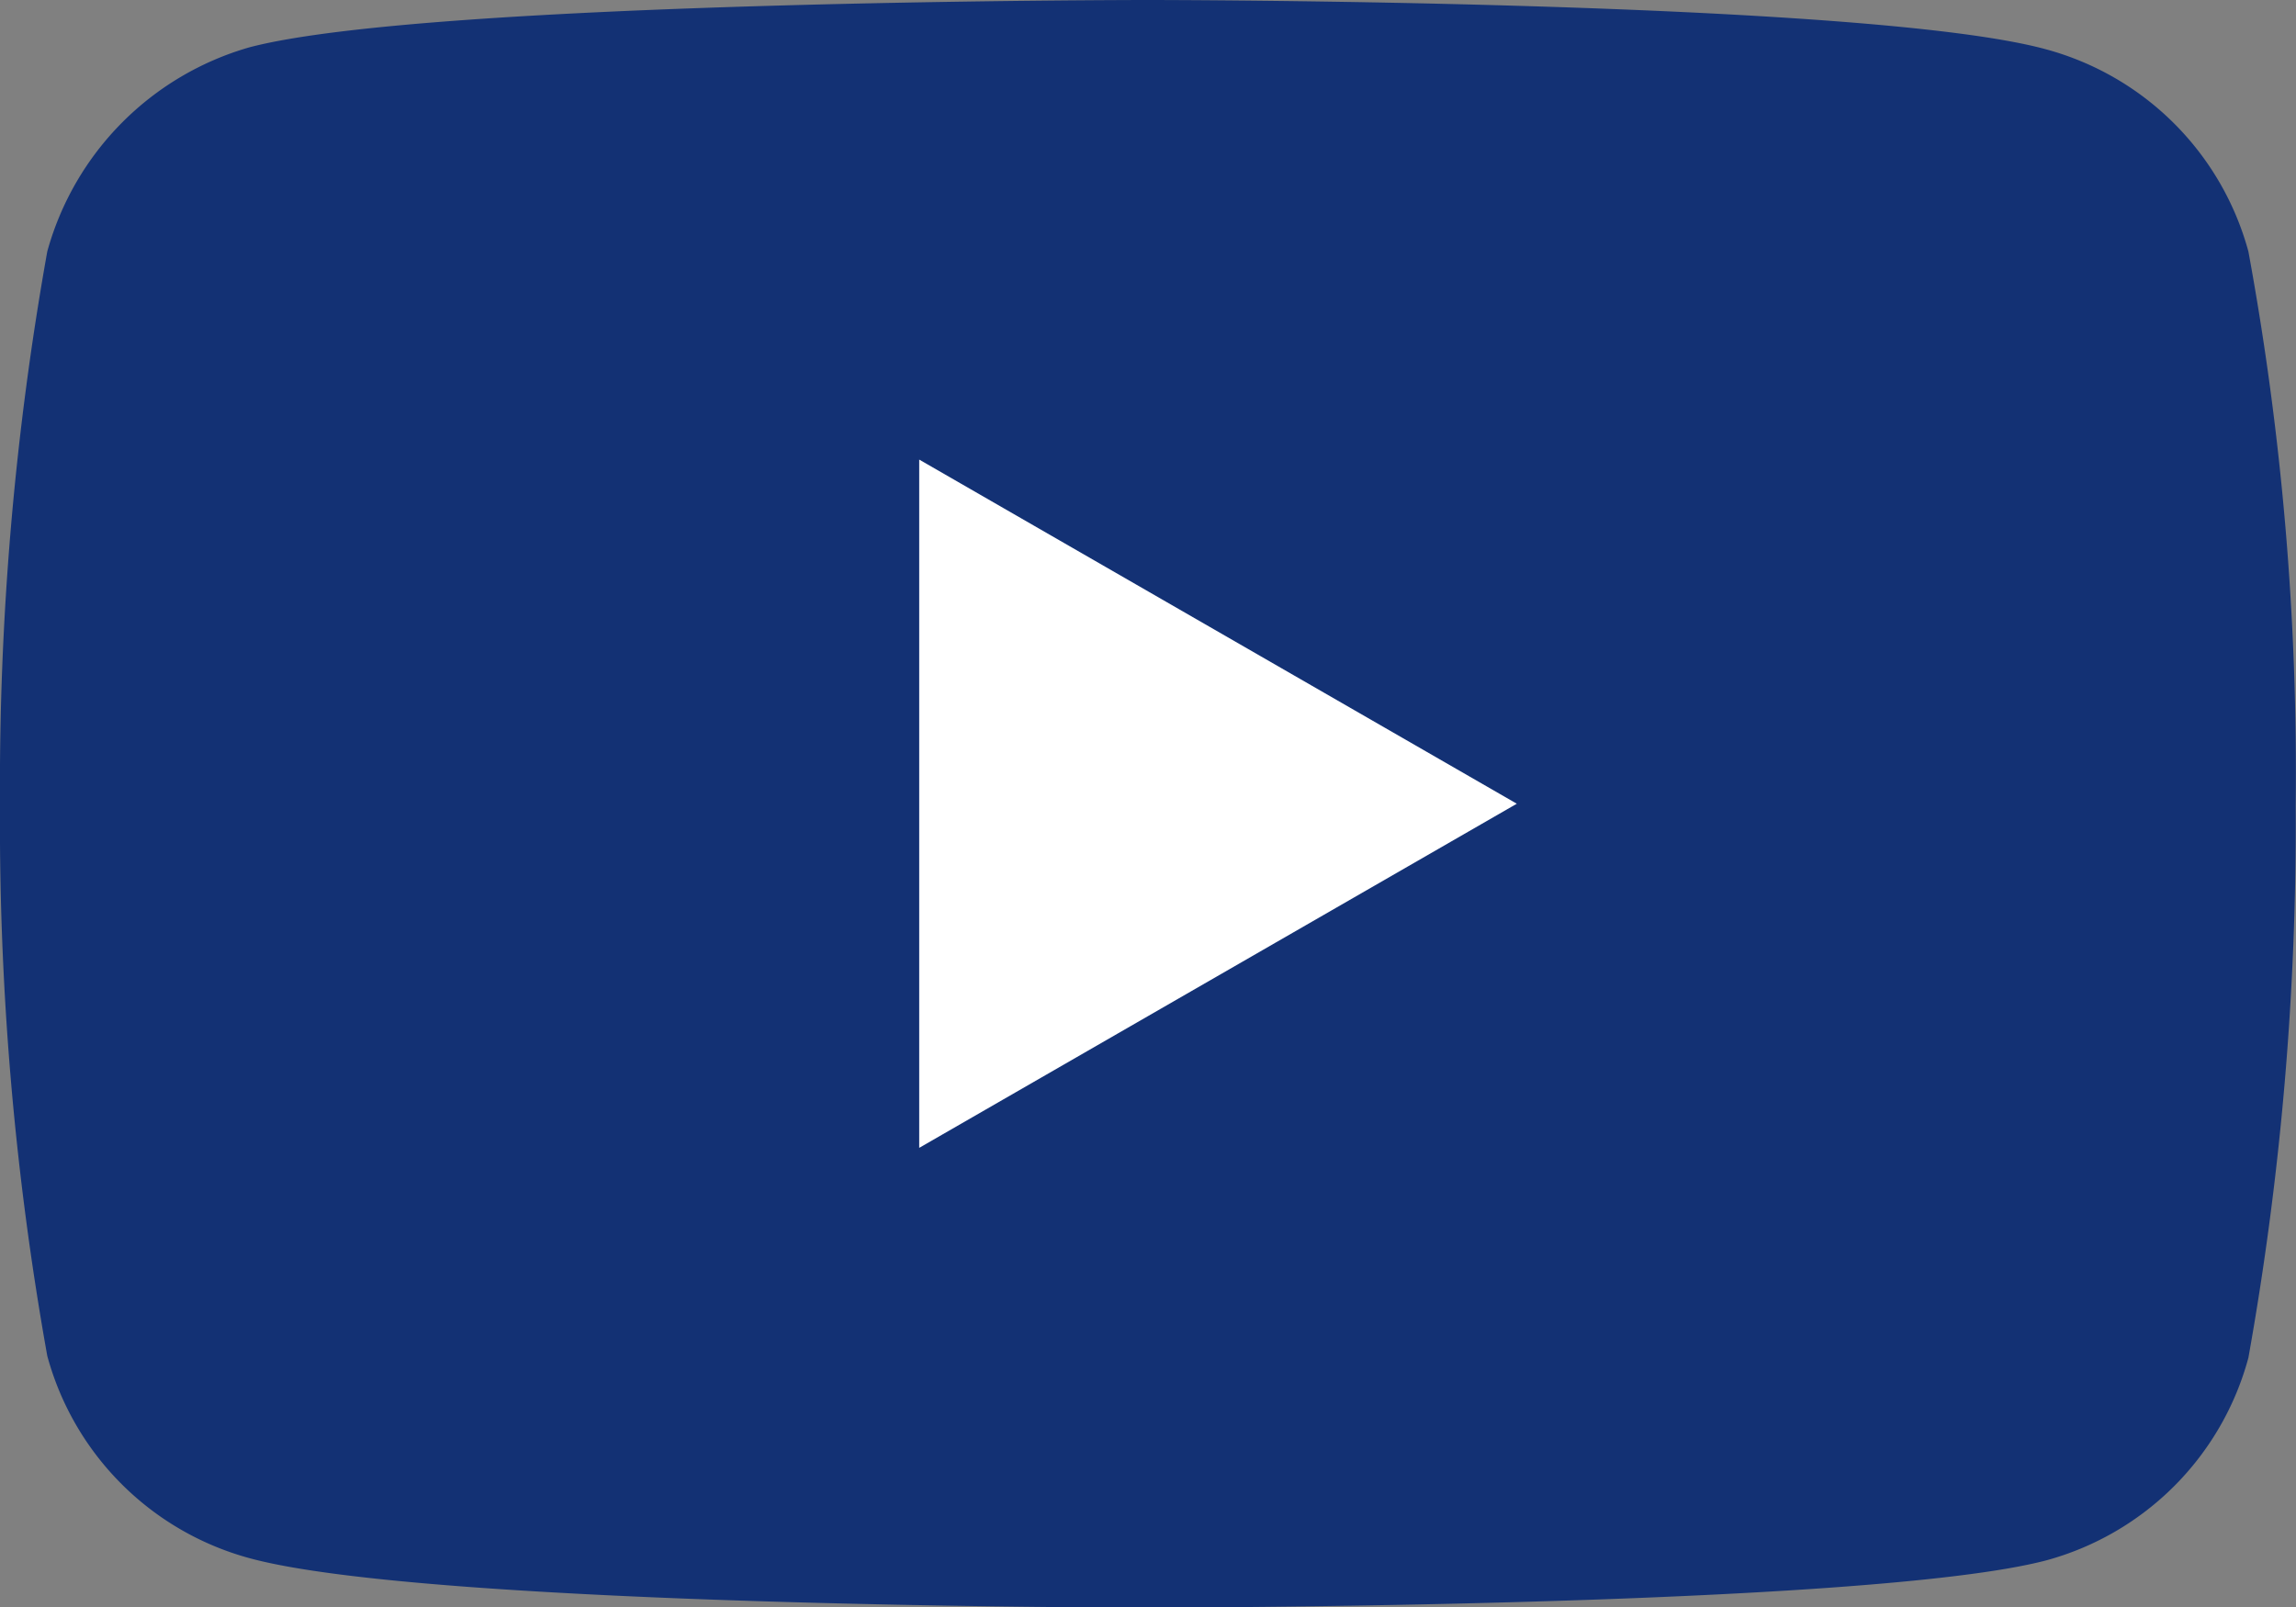
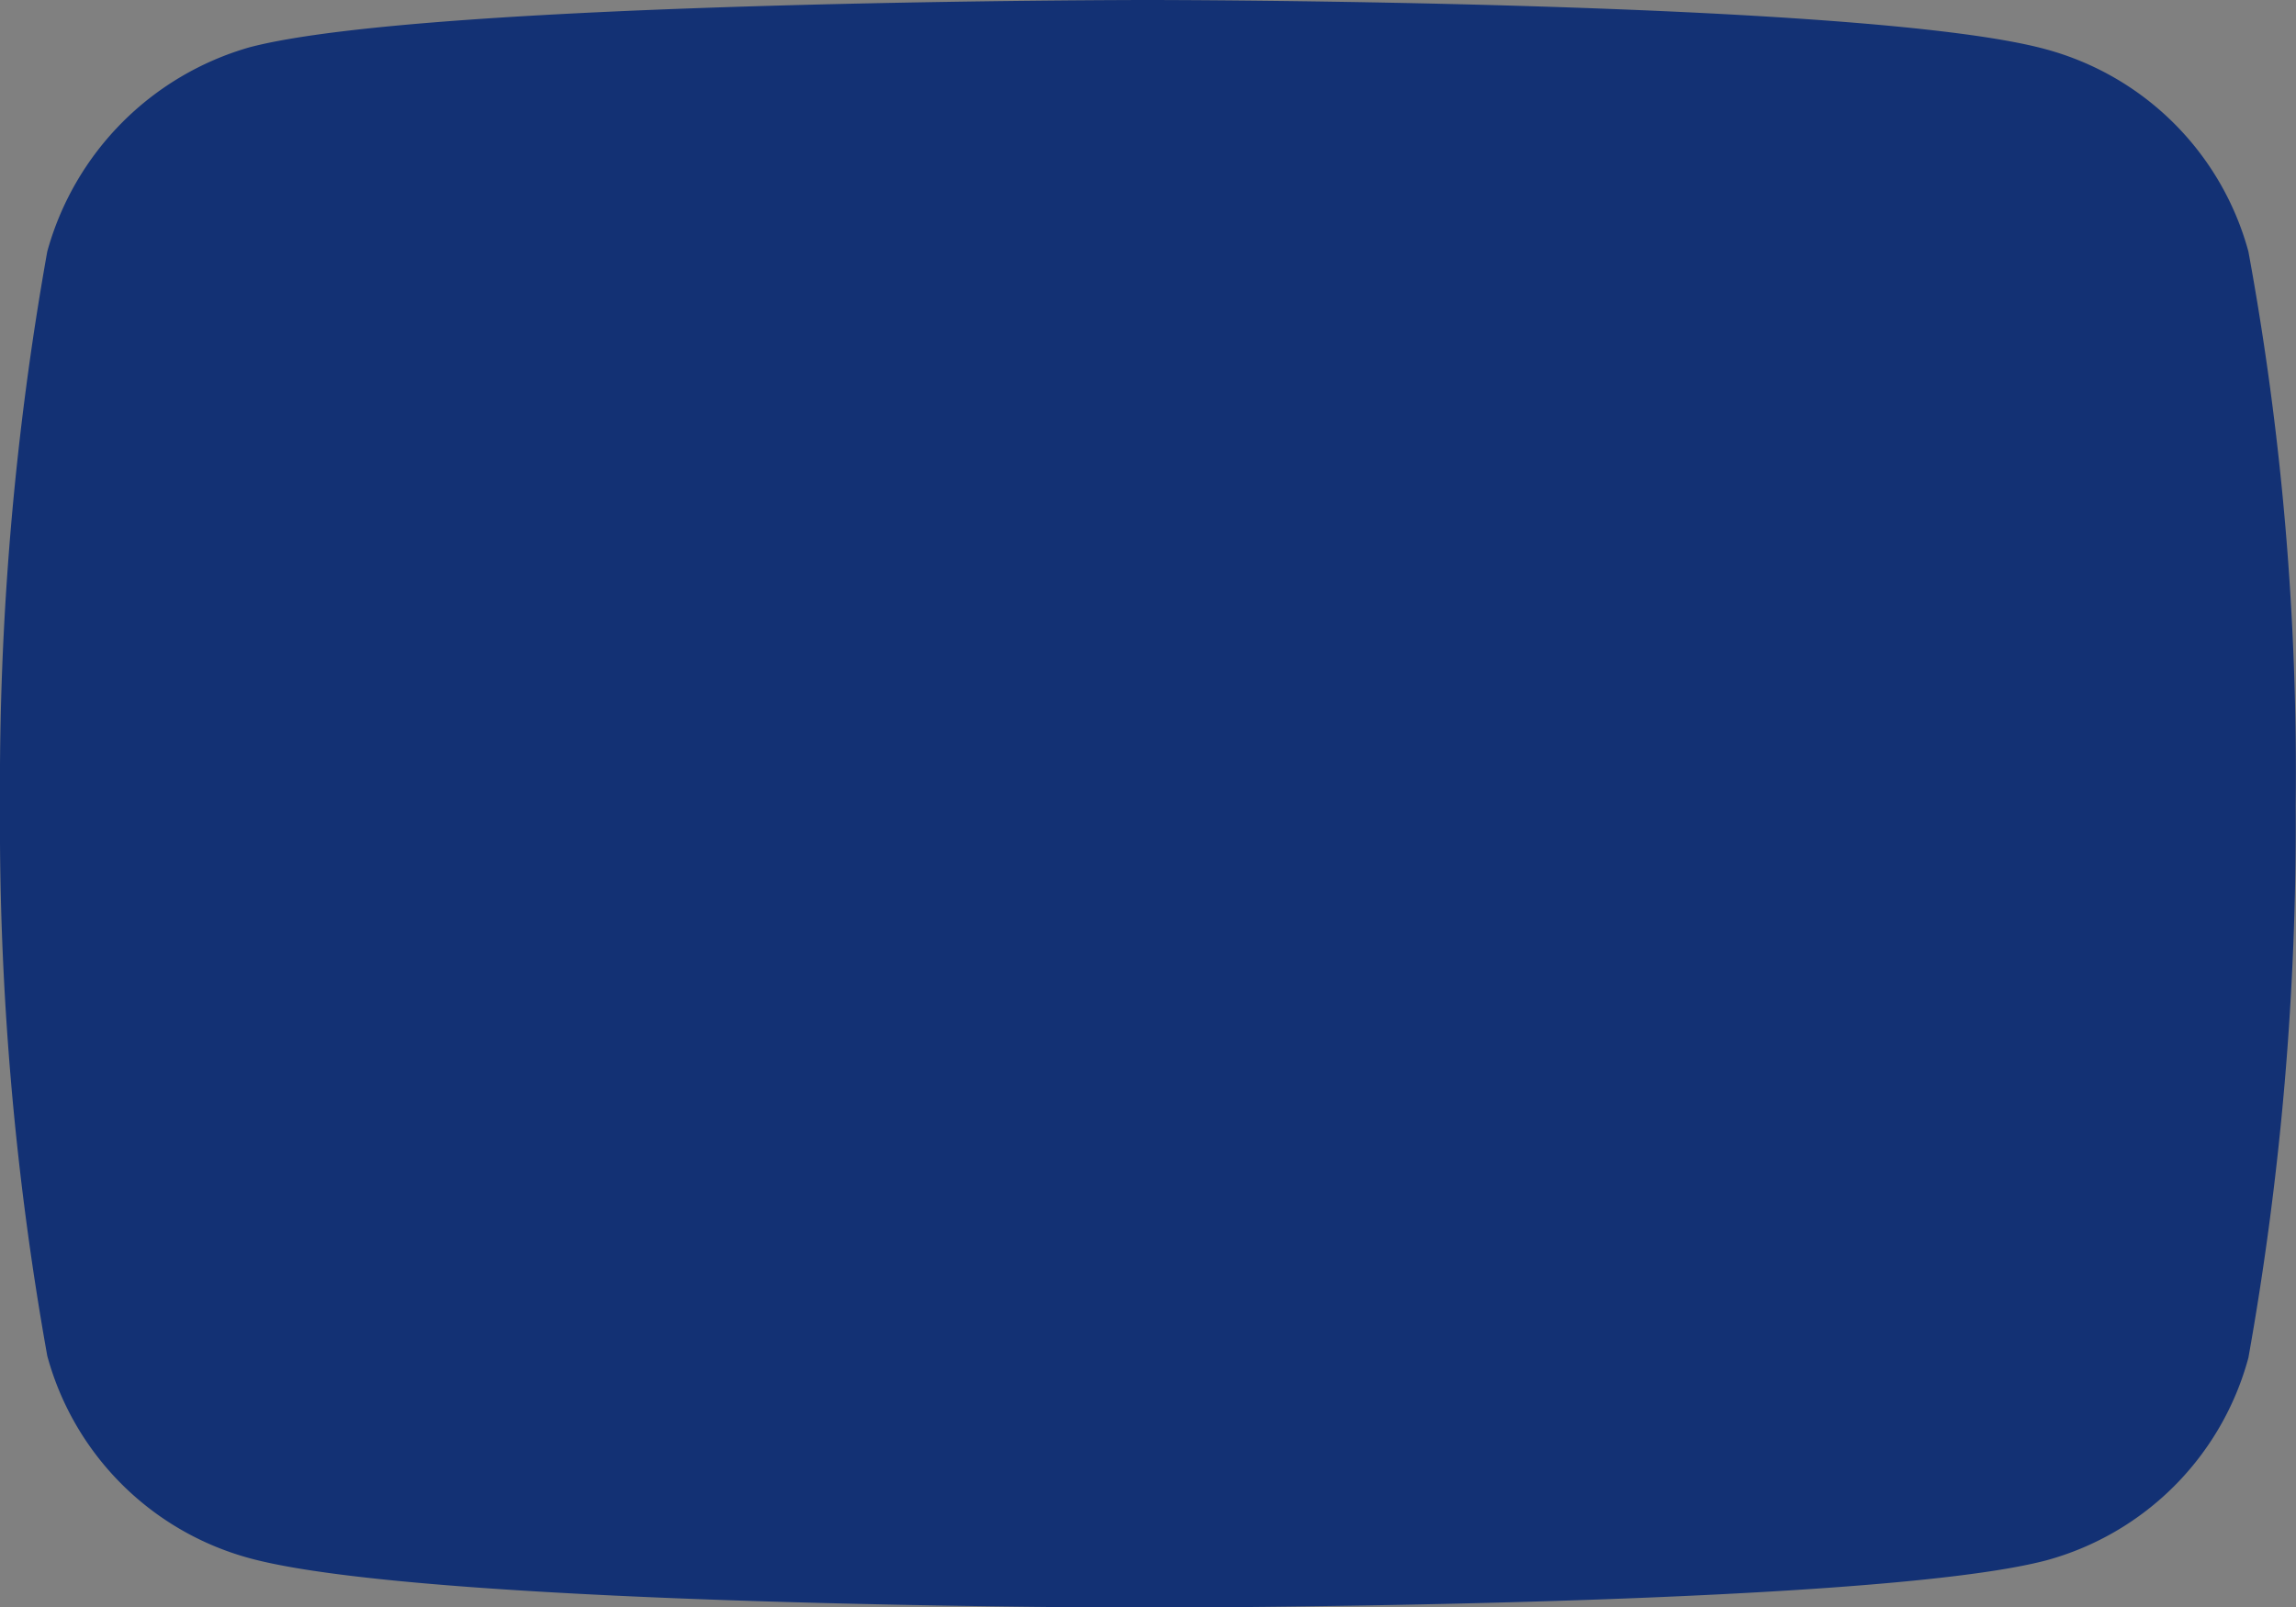
<svg xmlns="http://www.w3.org/2000/svg" id="youtube" width="27.878" height="19.519" viewBox="0 0 27.878 19.519">
  <rect x="0" y="0" width="27.878" height="19.519" fill="#808080" stroke="none" />
  <path id="Path_79358" data-name="Path 79358" d="M27.3,3.054A3.493,3.493,0,0,0,24.847.6C22.665,0,13.939,0,13.939,0S5.213,0,3.031.574A3.564,3.564,0,0,0,.574,3.054,36.8,36.8,0,0,0,0,9.76a36.669,36.669,0,0,0,.574,6.705,3.493,3.493,0,0,0,2.457,2.457c2.2.6,10.908.6,10.908.6s8.726,0,10.908-.574A3.493,3.493,0,0,0,27.3,16.488a36.805,36.805,0,0,0,.574-6.705A34.934,34.934,0,0,0,27.3,3.054Zm0,0" fill="#133174" />
-   <path id="Path_79359" data-name="Path 79359" d="M204.969,110.843l7.256-4.179-7.256-4.179Zm0,0" transform="translate(-193.808 -96.904)" fill="#fff" />
</svg>